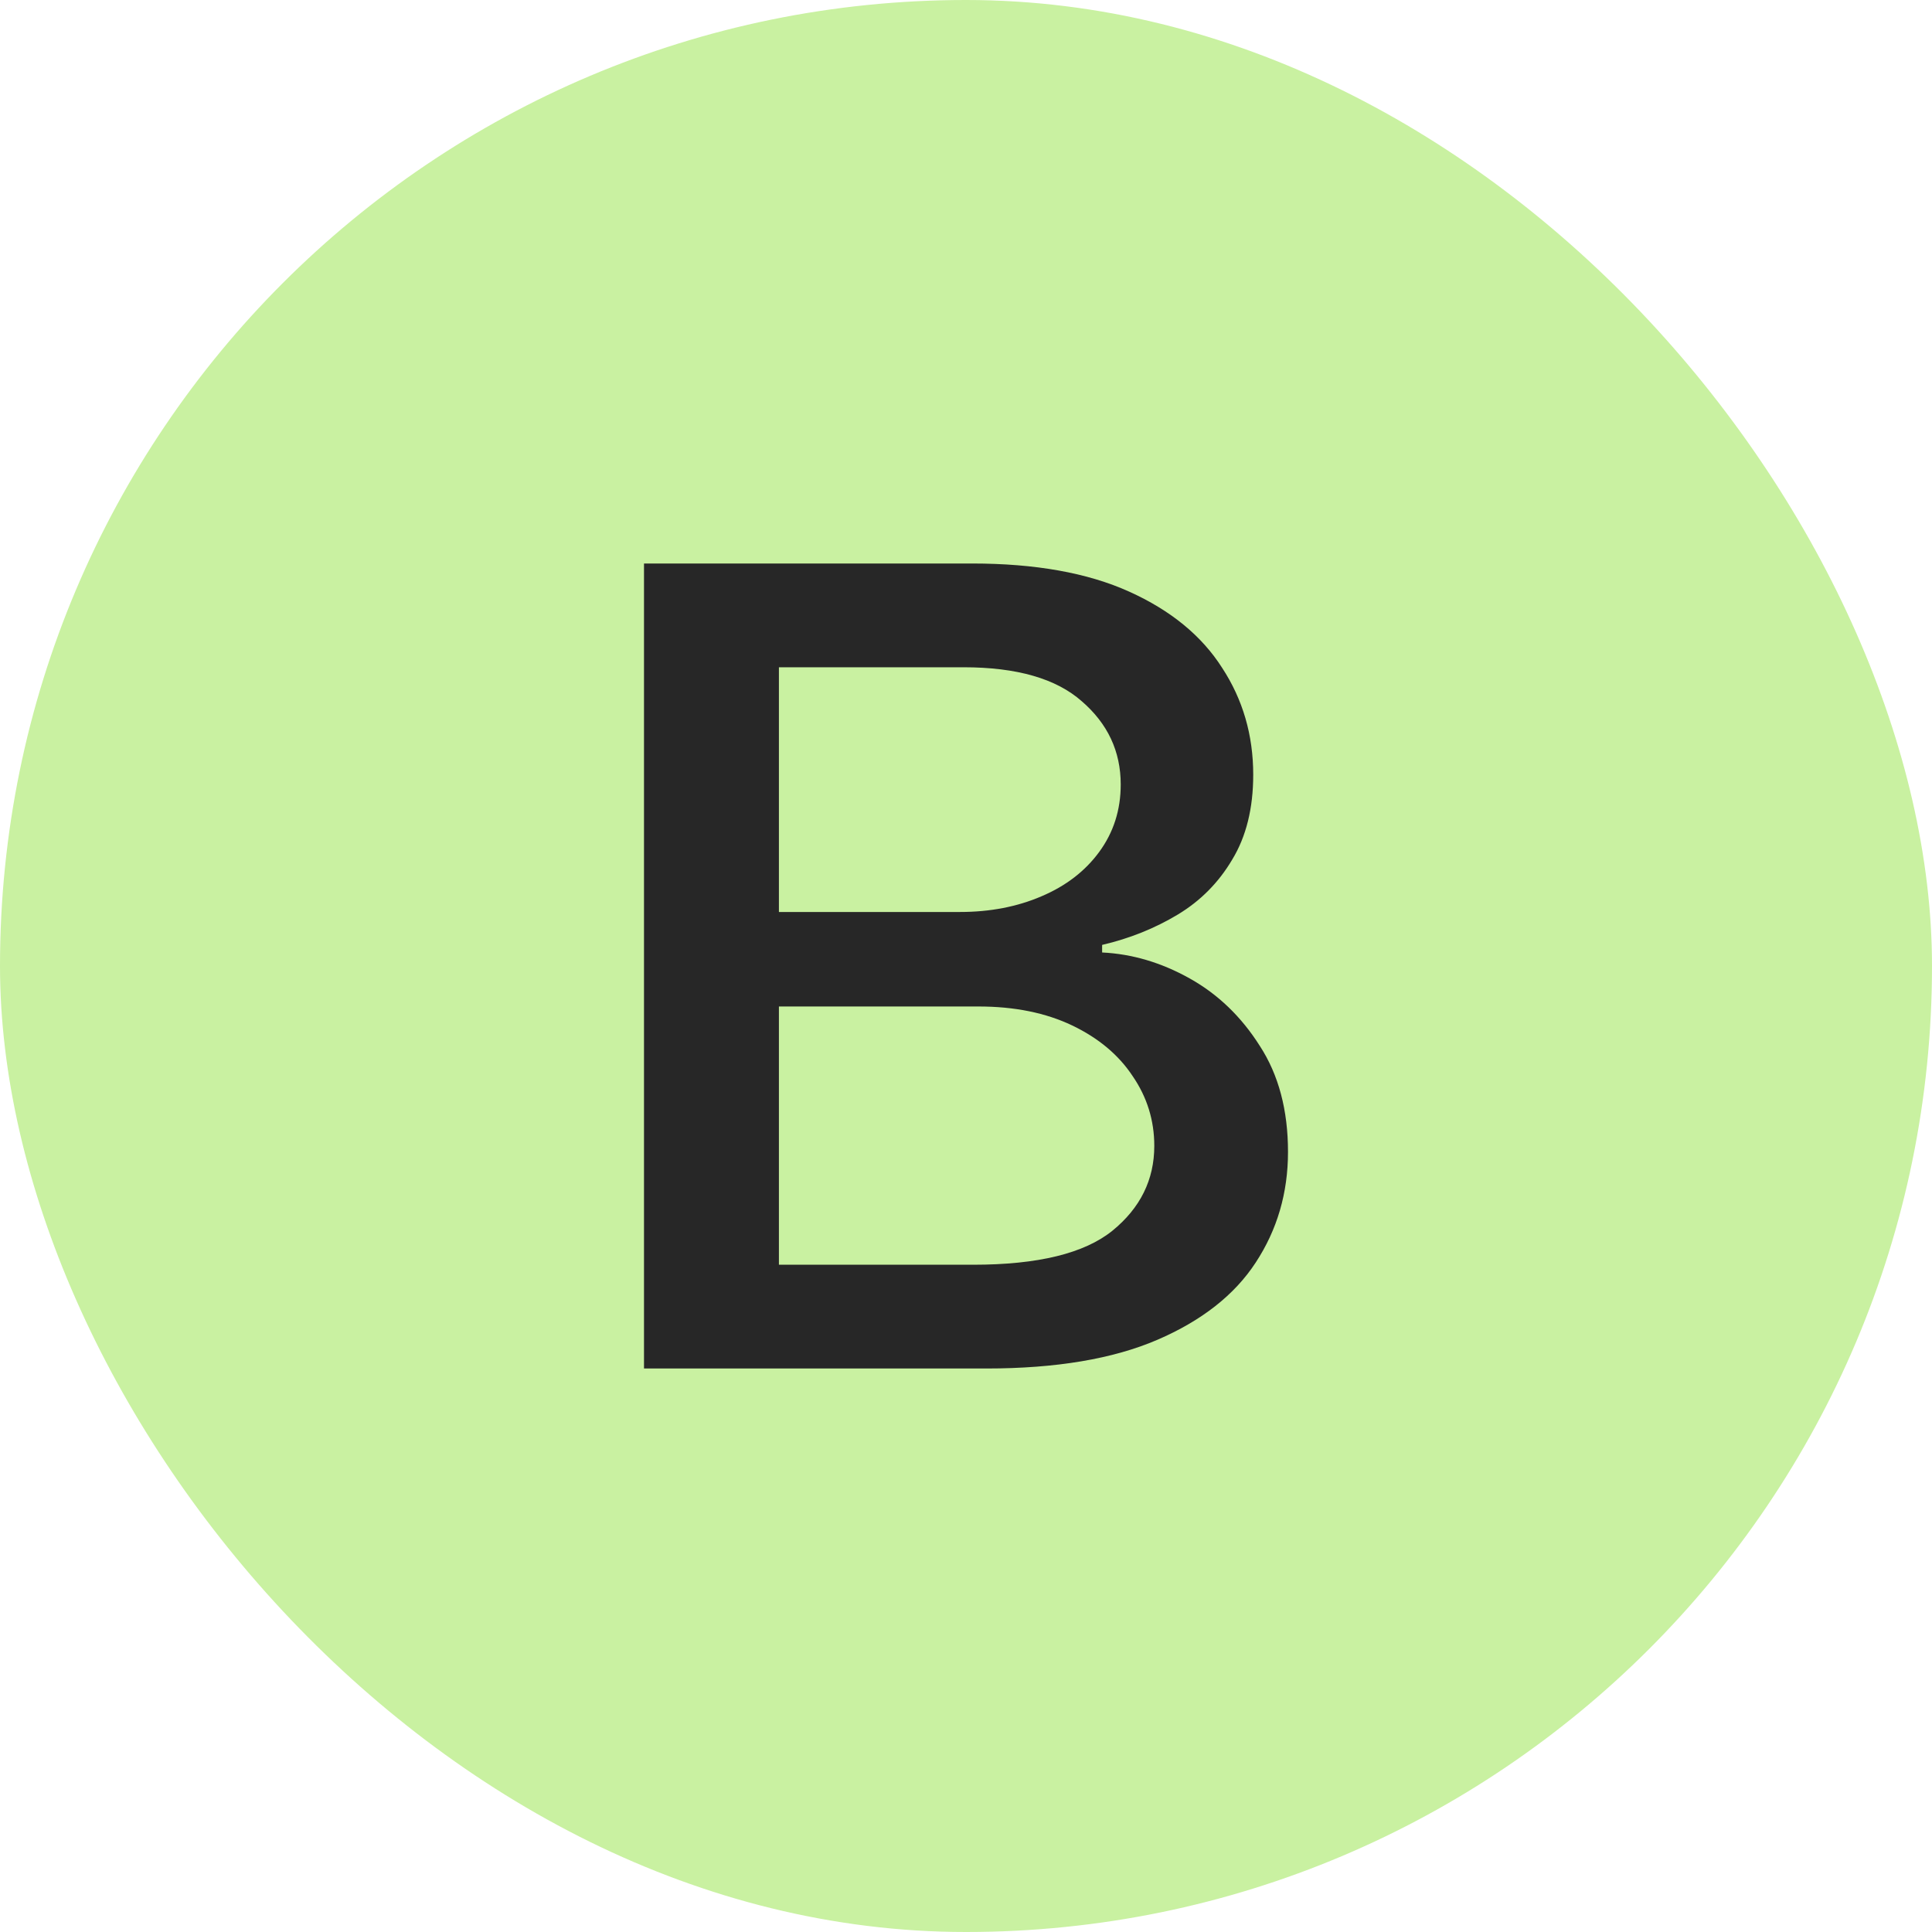
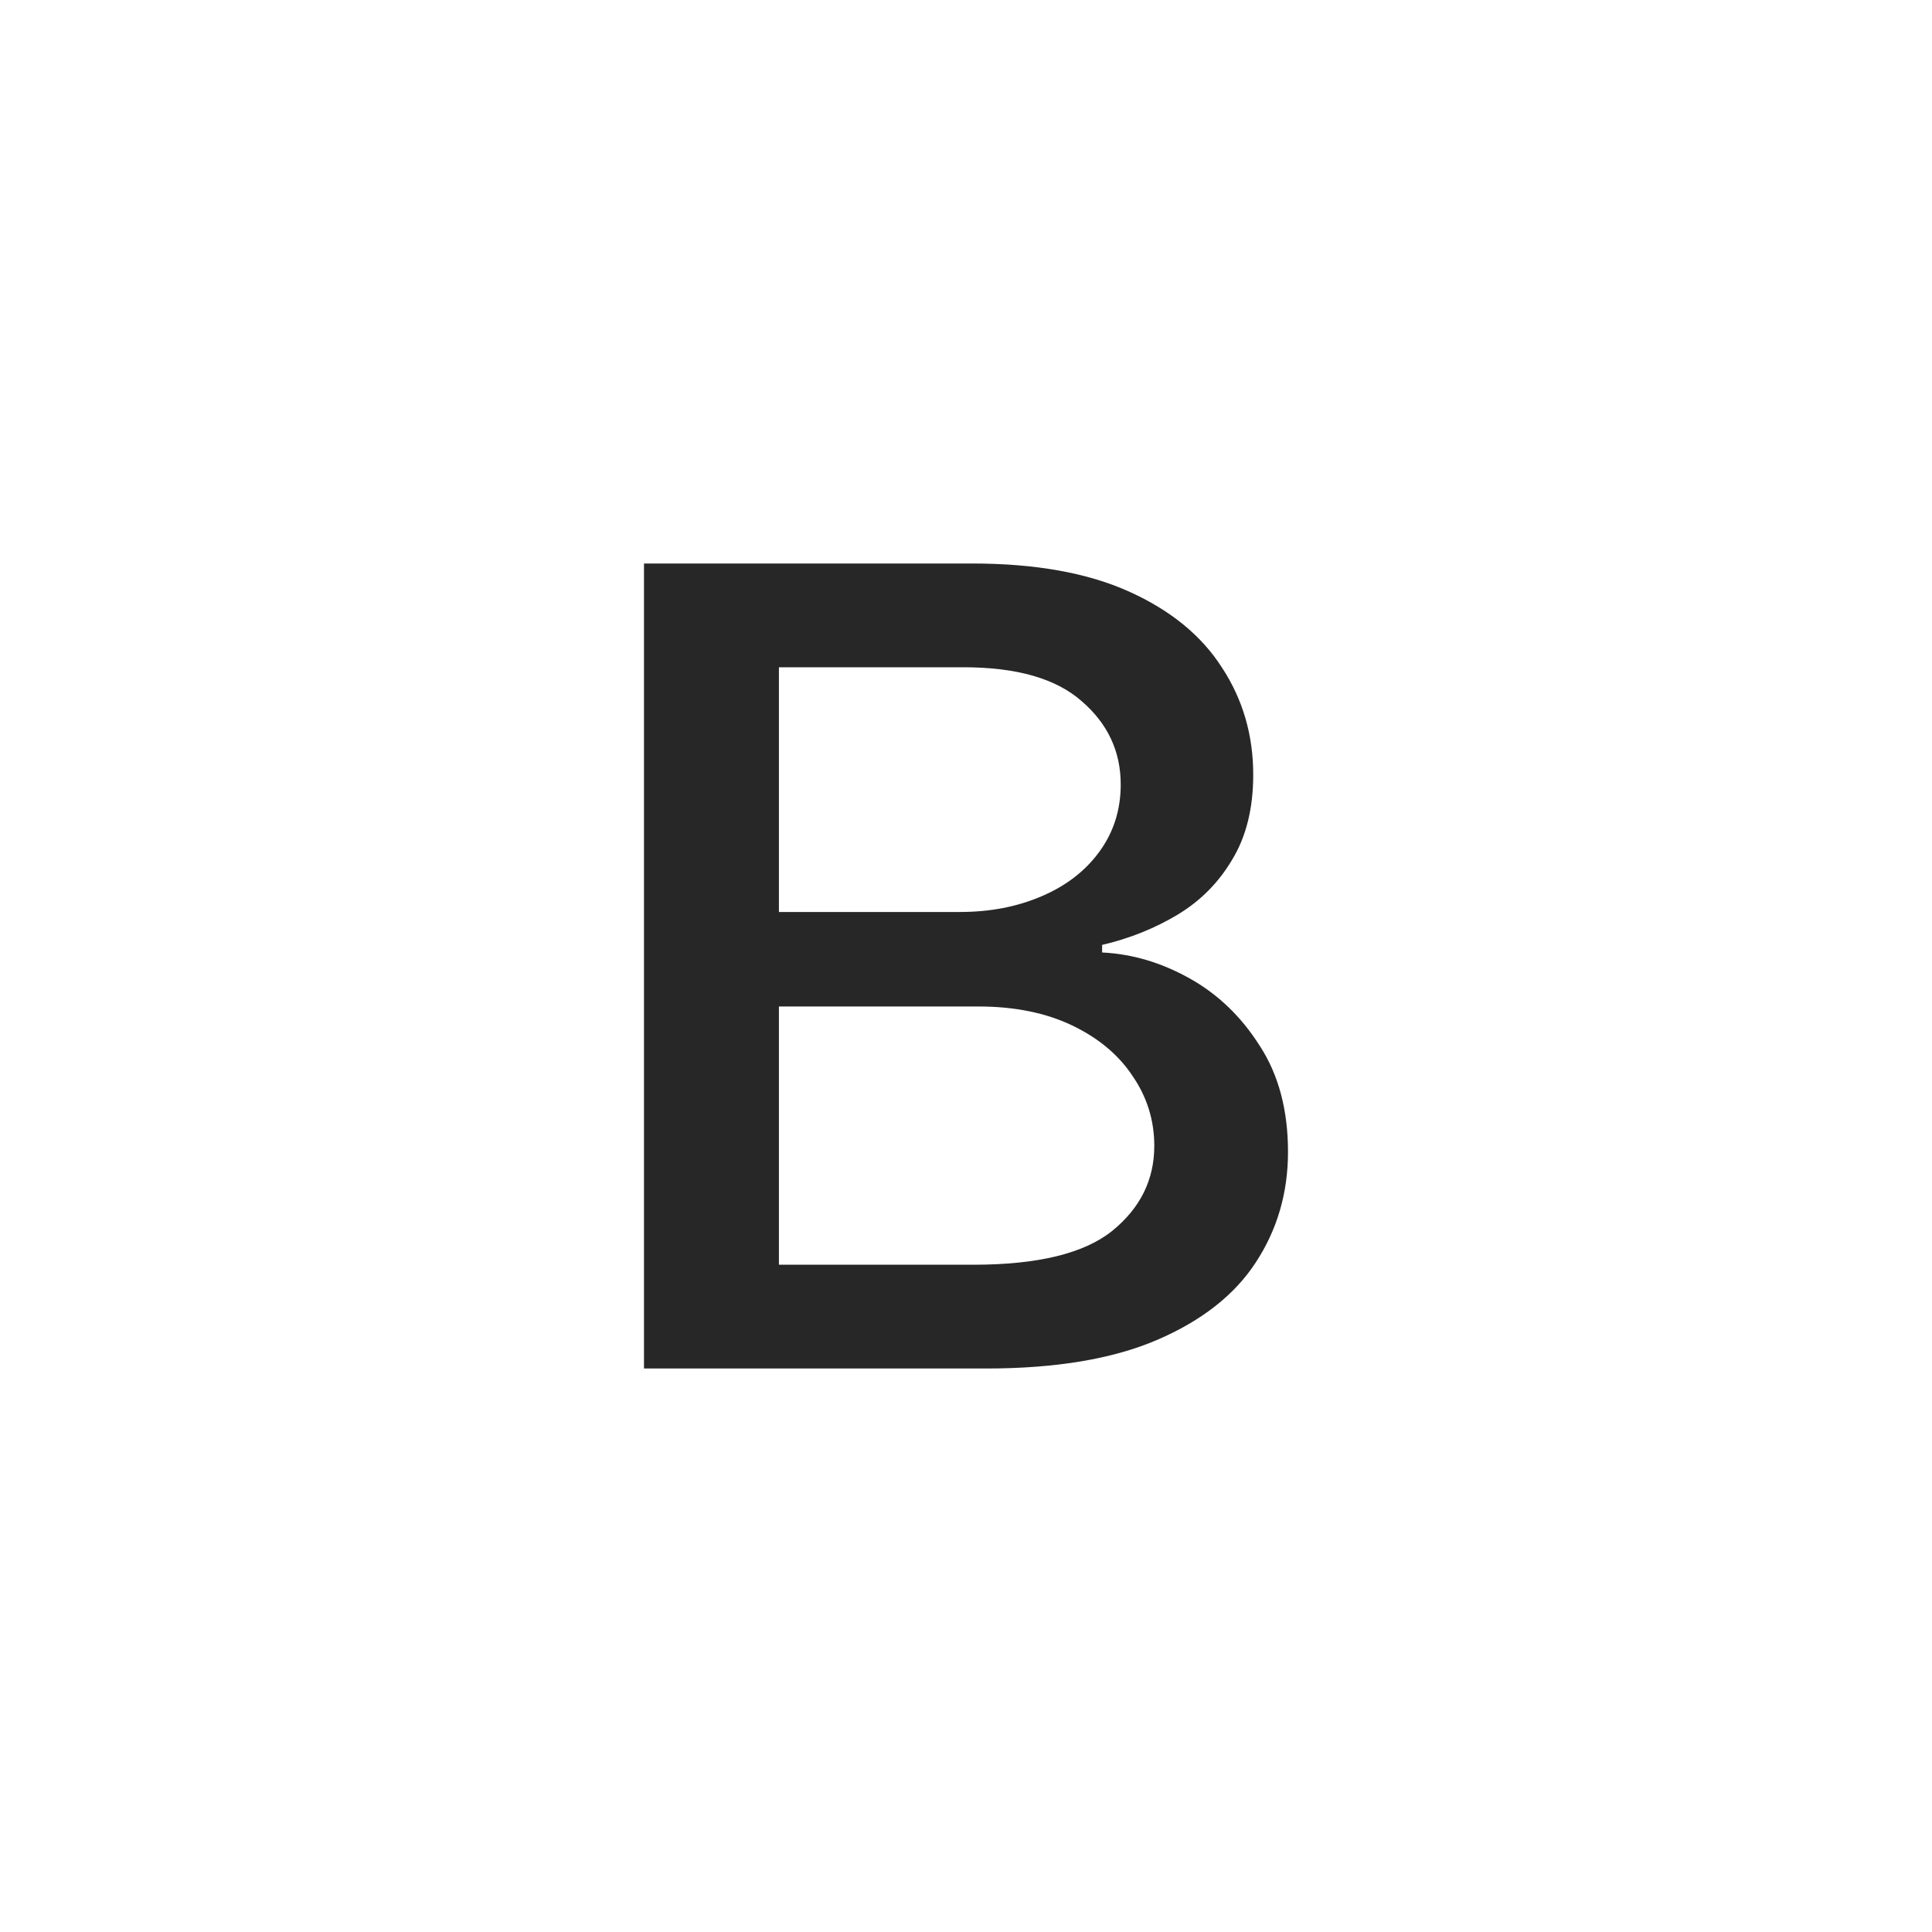
<svg xmlns="http://www.w3.org/2000/svg" width="24" height="24" viewBox="0 0 24 24" fill="none">
-   <rect width="24" height="24" rx="12" fill="#C9F1A1" />
-   <path d="M8 17V7H12.075C12.859 7 13.51 7.116 14.026 7.349C14.543 7.582 14.927 7.897 15.181 8.295C15.439 8.689 15.568 9.132 15.568 9.624C15.568 10.04 15.481 10.392 15.307 10.678C15.138 10.964 14.912 11.192 14.629 11.362C14.346 11.532 14.034 11.658 13.691 11.738V11.832C14.063 11.85 14.426 11.957 14.778 12.154C15.131 12.351 15.421 12.631 15.65 12.993C15.883 13.351 16 13.79 16 14.309C16 14.819 15.866 15.277 15.598 15.685C15.335 16.087 14.927 16.407 14.376 16.644C13.825 16.881 13.117 17 12.253 17H8ZM9.676 15.711H12.089C12.894 15.711 13.47 15.57 13.818 15.289C14.165 15.007 14.339 14.655 14.339 14.235C14.339 13.917 14.249 13.629 14.071 13.369C13.897 13.105 13.646 12.895 13.318 12.738C12.991 12.582 12.603 12.503 12.156 12.503H9.676V15.711ZM9.676 11.329H11.925C12.298 11.329 12.636 11.264 12.938 11.134C13.242 11.005 13.48 10.821 13.654 10.584C13.832 10.342 13.922 10.063 13.922 9.745C13.922 9.333 13.76 8.989 13.438 8.711C13.12 8.43 12.631 8.289 11.97 8.289H9.676V11.329Z" fill="#272727" />
+   <path d="M8 17V7H12.075C12.859 7 13.51 7.116 14.026 7.349C14.543 7.582 14.927 7.897 15.181 8.295C15.439 8.689 15.568 9.132 15.568 9.624C15.568 10.04 15.481 10.392 15.307 10.678C15.138 10.964 14.912 11.192 14.629 11.362C14.346 11.532 14.034 11.658 13.691 11.738V11.832C14.063 11.85 14.426 11.957 14.778 12.154C15.131 12.351 15.421 12.631 15.65 12.993C15.883 13.351 16 13.79 16 14.309C16 14.819 15.866 15.277 15.598 15.685C15.335 16.087 14.927 16.407 14.376 16.644C13.825 16.881 13.117 17 12.253 17H8M9.676 15.711H12.089C12.894 15.711 13.47 15.57 13.818 15.289C14.165 15.007 14.339 14.655 14.339 14.235C14.339 13.917 14.249 13.629 14.071 13.369C13.897 13.105 13.646 12.895 13.318 12.738C12.991 12.582 12.603 12.503 12.156 12.503H9.676V15.711ZM9.676 11.329H11.925C12.298 11.329 12.636 11.264 12.938 11.134C13.242 11.005 13.48 10.821 13.654 10.584C13.832 10.342 13.922 10.063 13.922 9.745C13.922 9.333 13.76 8.989 13.438 8.711C13.12 8.43 12.631 8.289 11.97 8.289H9.676V11.329Z" fill="#272727" />
</svg>